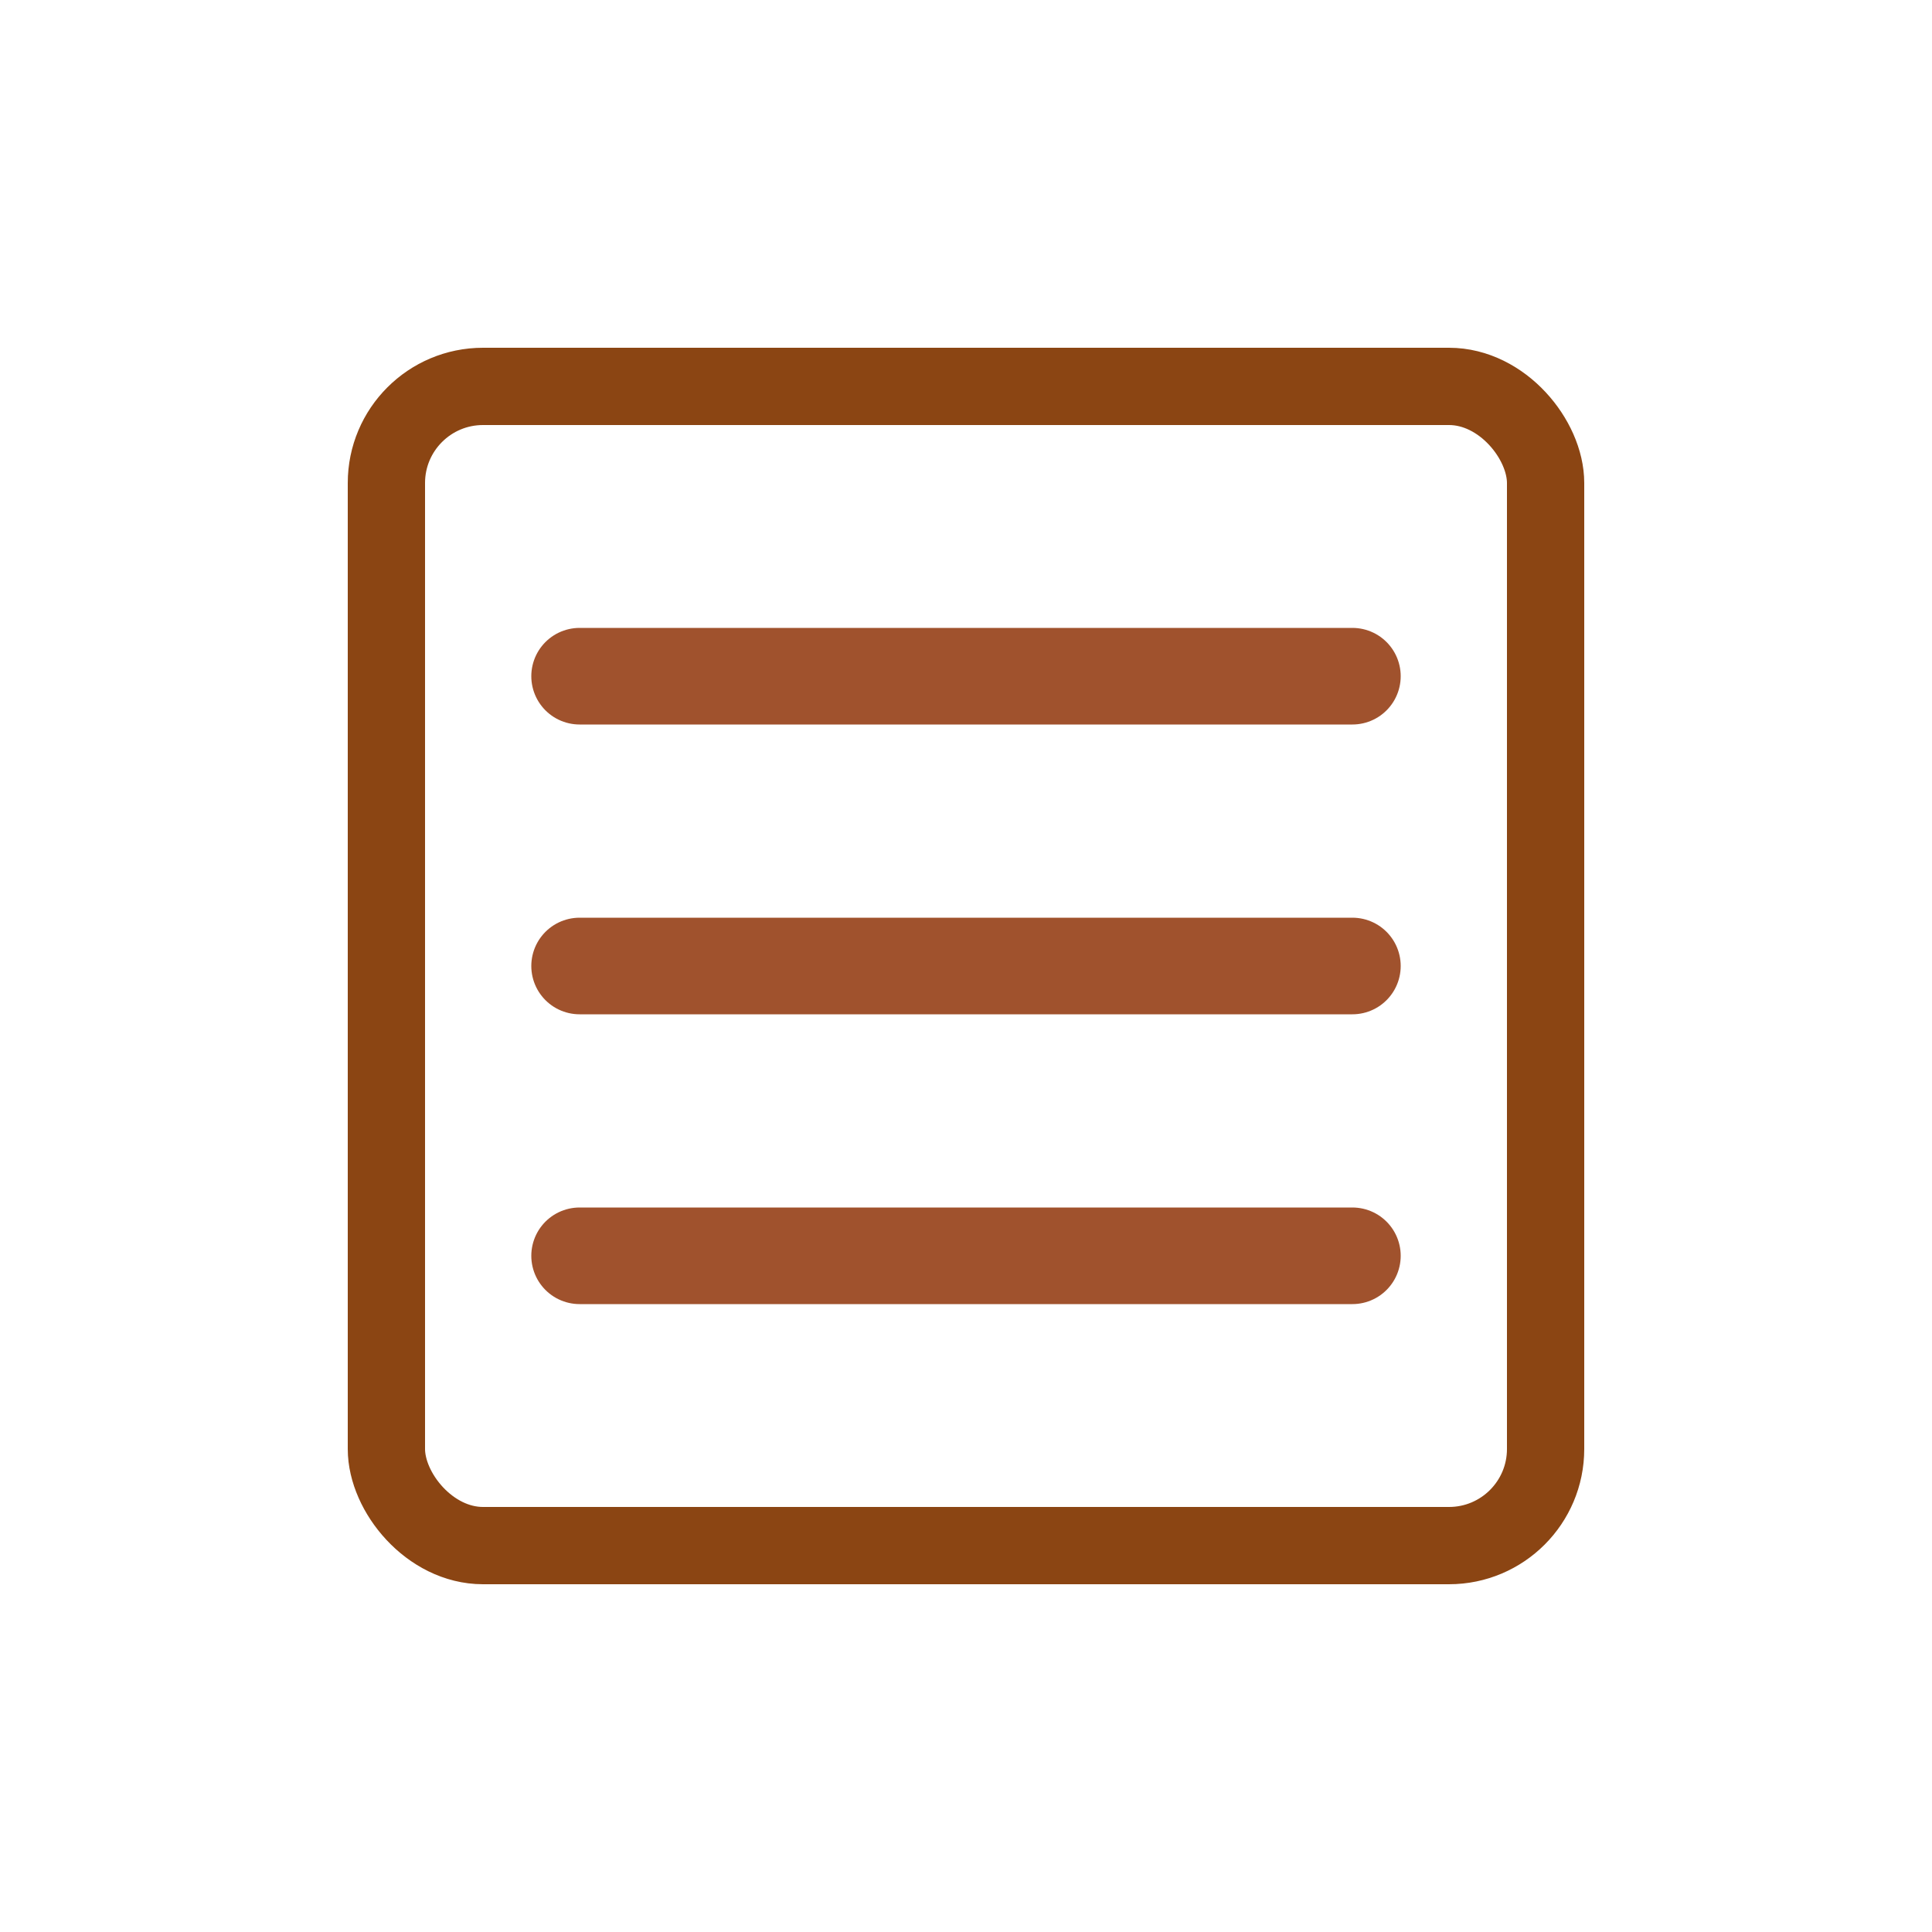
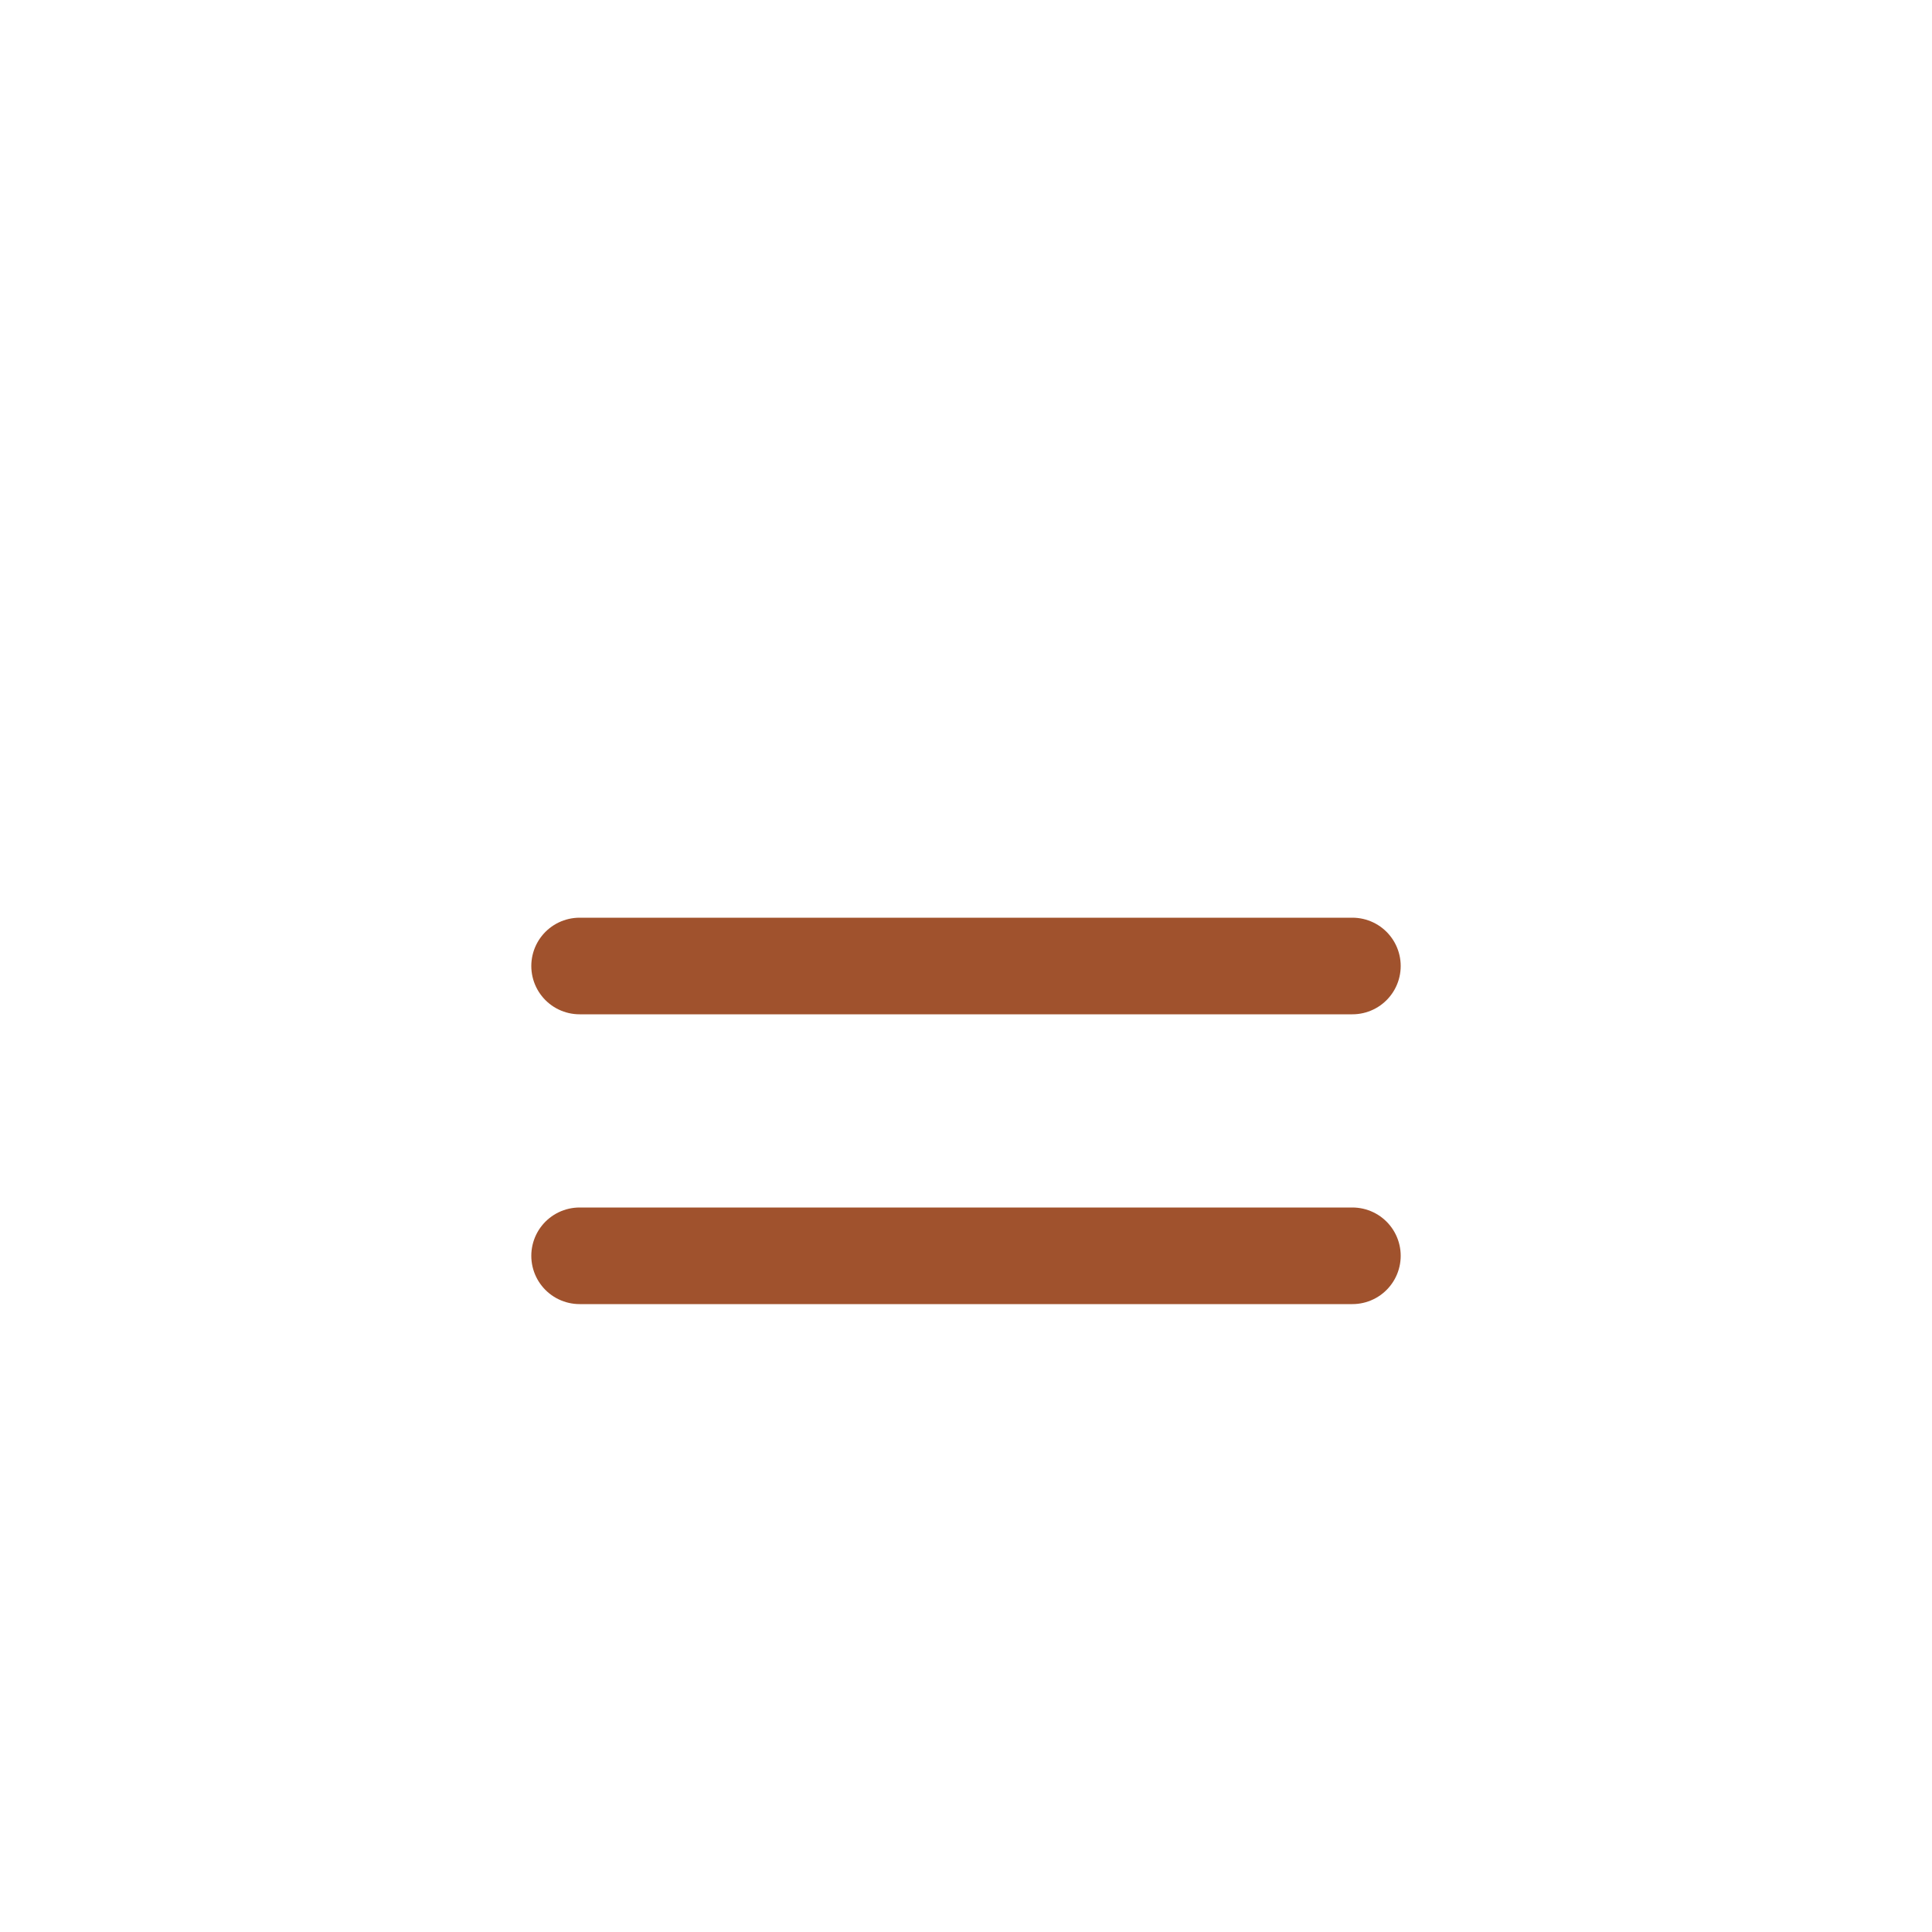
<svg xmlns="http://www.w3.org/2000/svg" viewBox="0 0 100 100" width="64" height="64">
  <style>
    .sewer-outline { fill: none; stroke: #8B4513; stroke-width: 4; }
    .sewer-bars { fill: none; stroke: #A0522D; stroke-width: 5; stroke-linecap: round; }
     /* Basic fallback colors */
    @media (prefers-color-scheme: light) {
        .sewer-outline { stroke: #8B4513; }
        .sewer-bars { stroke: #A0522D; }
    }
  </style>
-   <rect x="20" y="20" width="60" height="60" rx="5" class="sewer-outline" />
-   <line x1="30" y1="35" x2="70" y2="35" class="sewer-bars" />
  <line x1="30" y1="50" x2="70" y2="50" class="sewer-bars" />
  <line x1="30" y1="65" x2="70" y2="65" class="sewer-bars" />
</svg>